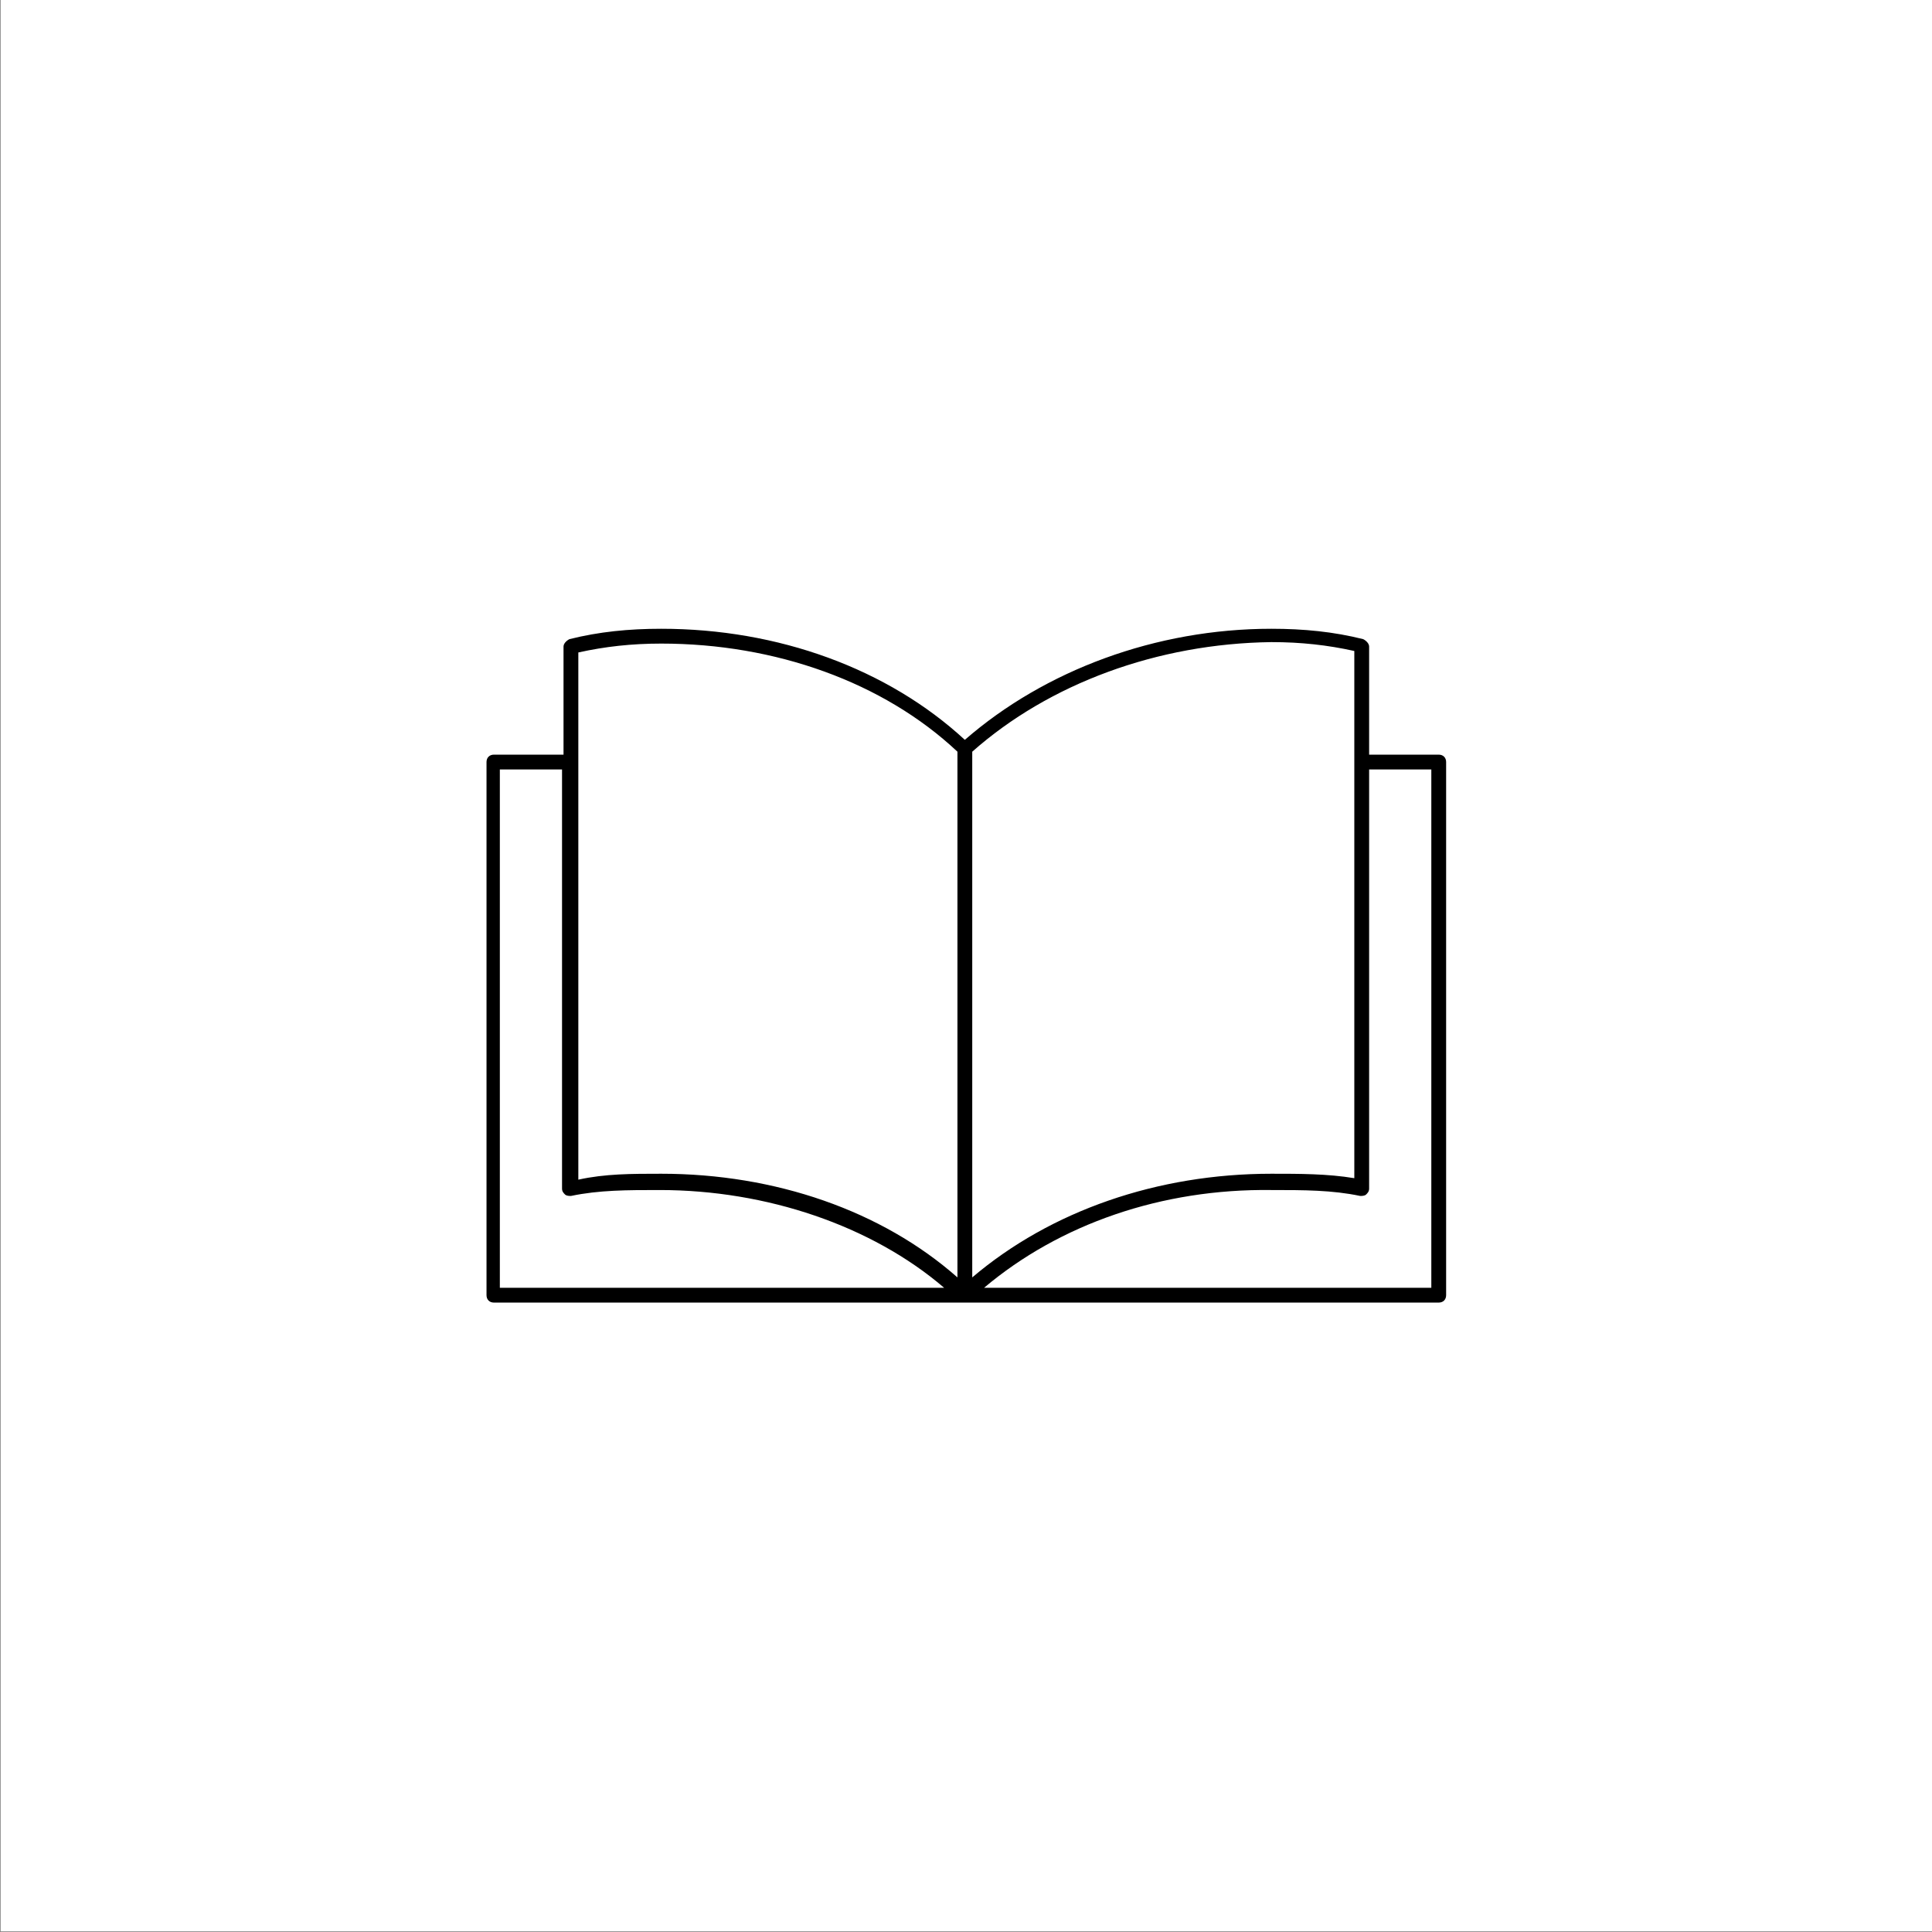
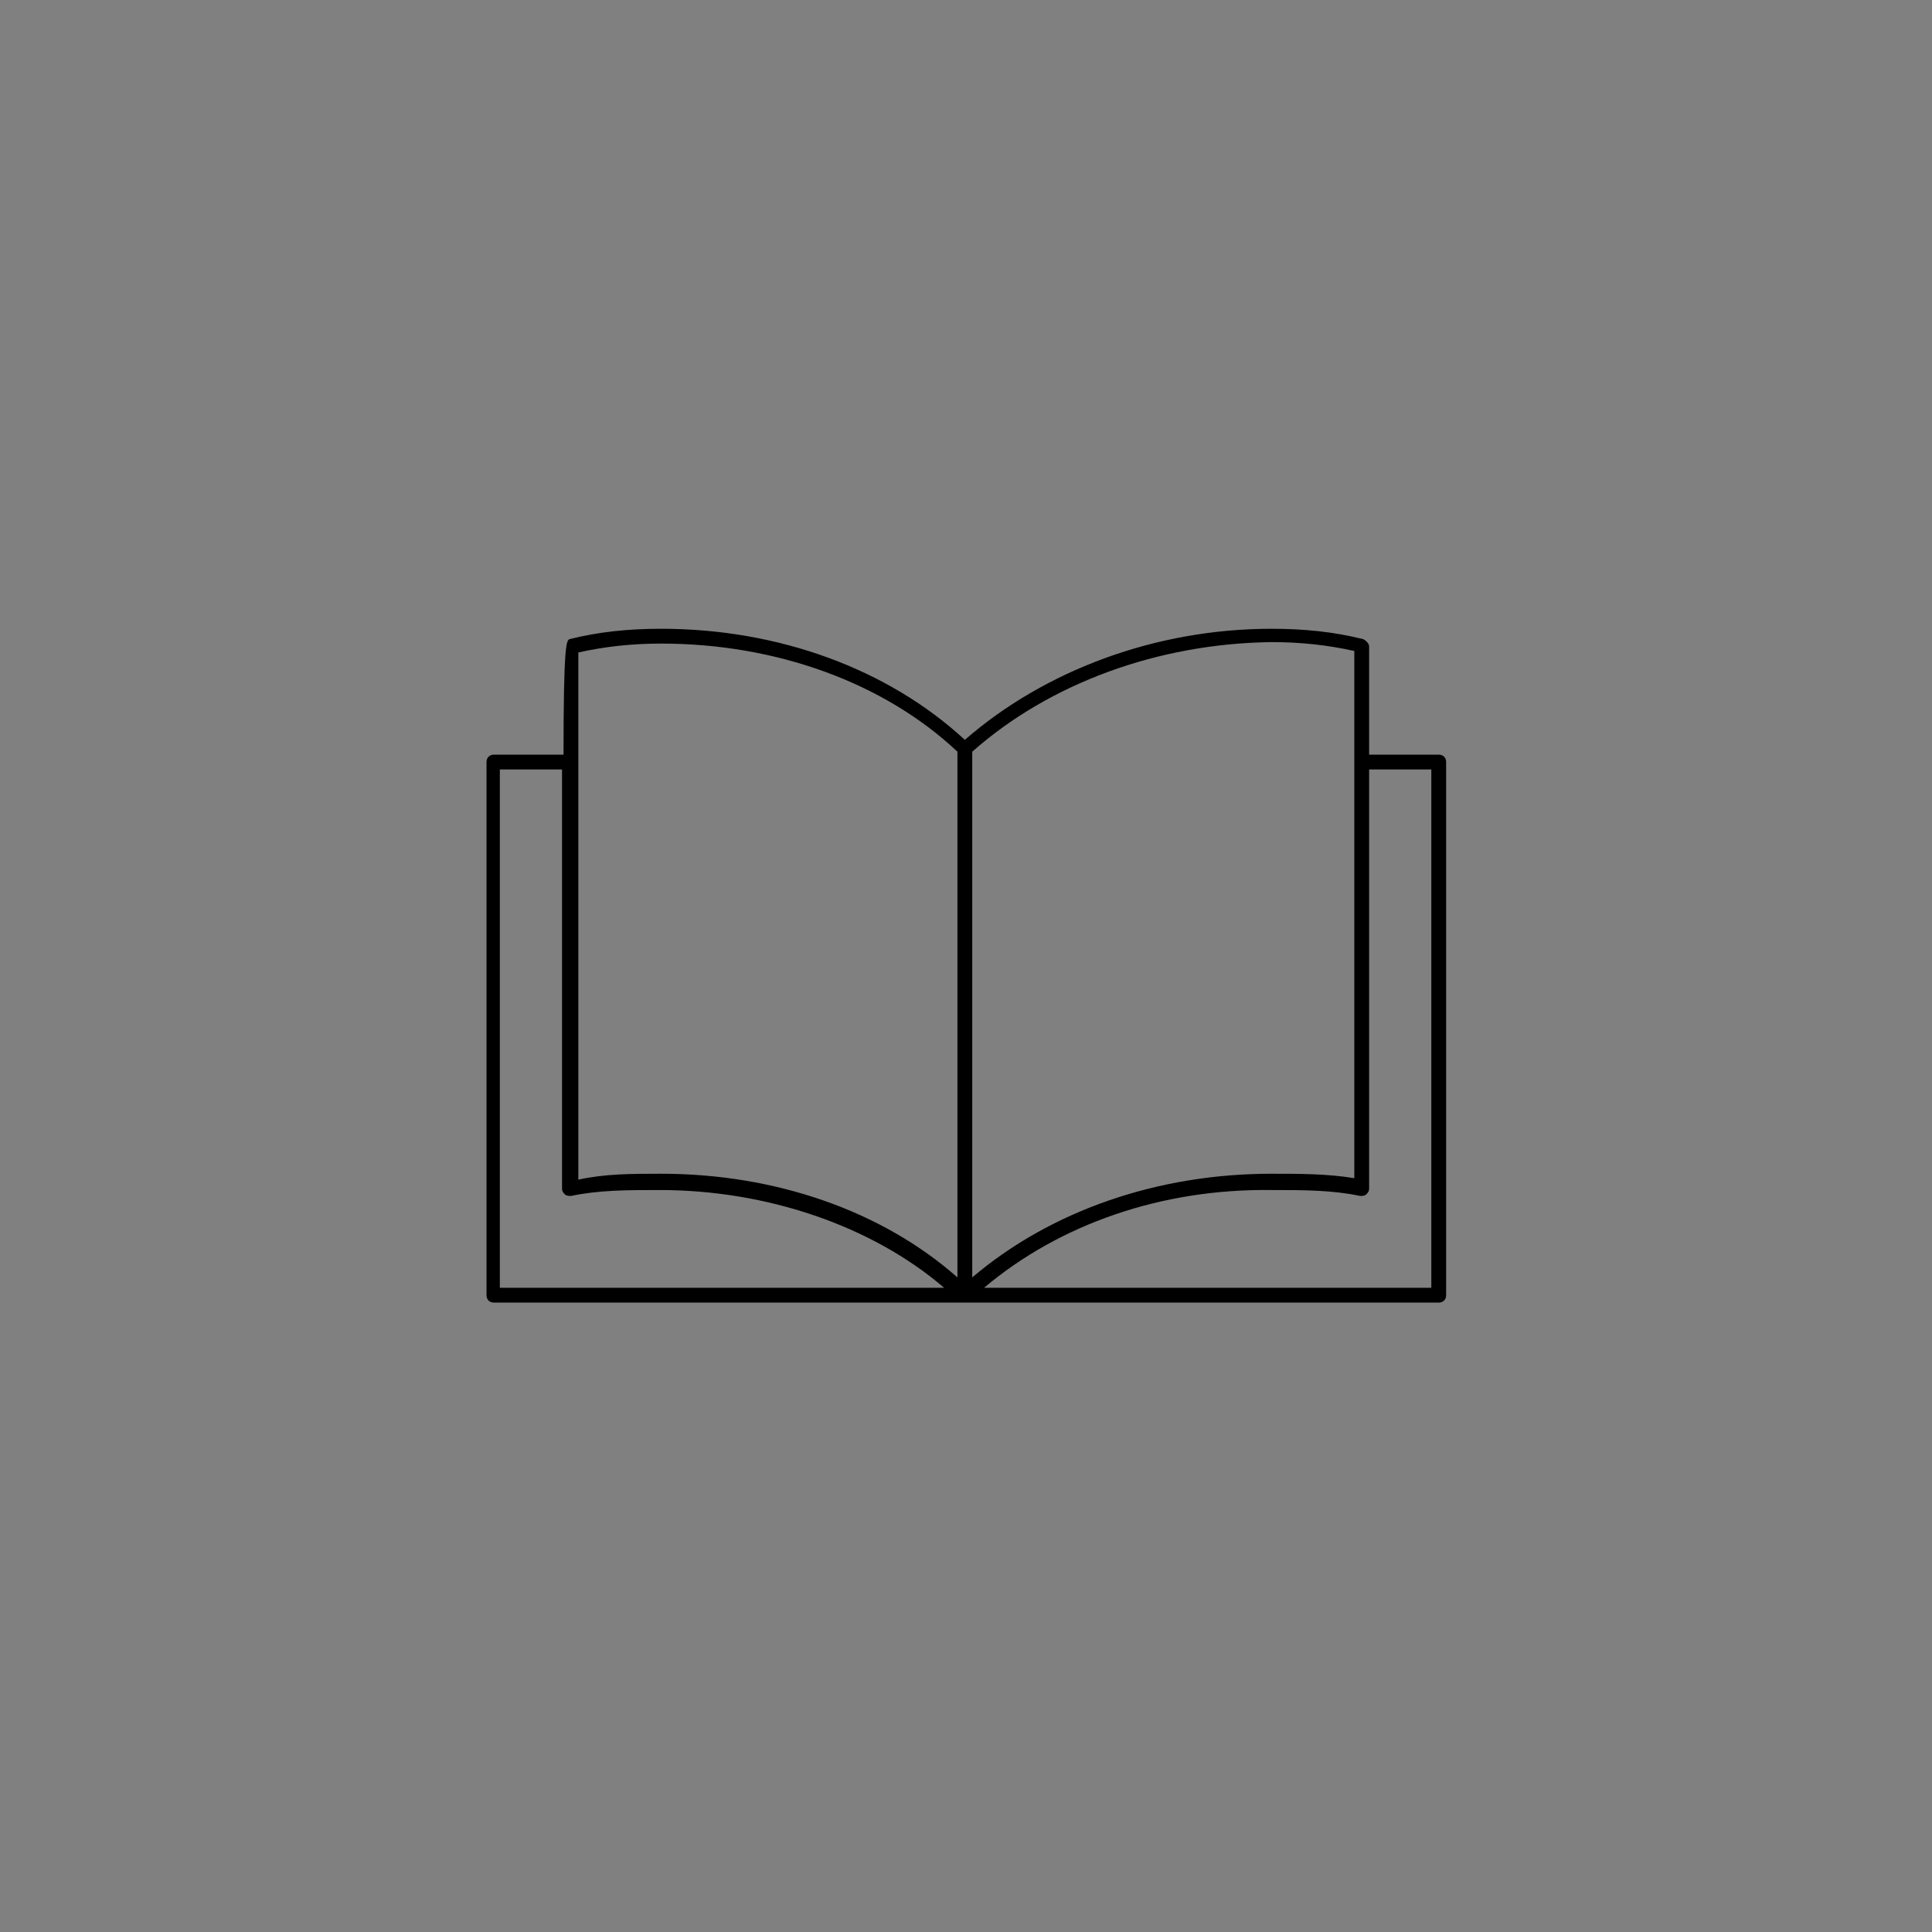
<svg xmlns="http://www.w3.org/2000/svg" width="3001" height="3001" viewBox="0 0 3001 3001">
  <rect x="0" y="0" width="3001" height="3001" fill="#808080" stroke="none" />
-   <path fill-rule="evenodd" fill="rgb(100%, 100%, 100%)" fill-opacity="1" d="M 1 0 L 3001 0 L 3001 3000 L 1 3000 L 1 0 " />
-   <path fill-rule="evenodd" fill="rgb(0%, 0%, 0%)" fill-opacity="1" d="M 1498.699 2023.316 L 767.211 2023.316 C 760.309 2023.316 755.707 2018.715 755.707 2011.816 L 755.707 1183.711 C 755.707 1176.809 760.309 1172.211 767.211 1172.211 L 875.324 1172.211 L 875.324 1004.289 C 875.324 999.691 879.922 995.09 884.523 992.789 C 930.527 981.281 976.531 976.68 1027.141 976.68 C 1208.859 976.68 1379.078 1038.789 1498.699 1149.211 C 1622.91 1041.09 1795.441 976.68 1974.859 976.68 C 2025.461 976.68 2071.469 981.281 2117.48 992.789 C 2122.078 995.09 2126.68 999.691 2126.68 1004.289 L 2126.68 1172.211 L 2234.789 1172.211 C 2241.691 1172.211 2246.289 1176.809 2246.289 1183.711 L 2246.289 2011.812 C 2246.289 2018.715 2241.691 2023.312 2234.789 2023.312 Z M 1528.602 2000.309 L 2223.289 2000.309 L 2223.289 1195.211 L 2126.68 1195.211 L 2126.68 1846.191 C 2126.68 1850.789 2124.379 1853.102 2122.078 1855.391 C 2119.781 1857.699 2115.18 1857.699 2112.879 1857.699 C 2069.172 1848.5 2025.469 1848.5 1974.859 1848.5 C 1804.641 1846.191 1645.922 1901.398 1528.602 2000.309 Z M 776.41 2000.309 L 1466.488 2000.309 C 1353.781 1903.699 1190.461 1848.5 1024.84 1848.5 C 974.234 1848.5 930.527 1848.5 886.82 1857.699 C 884.52 1857.699 879.922 1857.699 877.621 1855.391 C 875.32 1853.09 873.02 1850.789 873.02 1846.191 L 873.02 1195.211 L 776.41 1195.211 Z M 1510.199 1167.609 L 1510.199 1984.211 C 1632.109 1880.699 1797.738 1823.191 1974.859 1823.191 C 2018.57 1823.191 2062.27 1823.191 2103.672 1830.09 L 2103.672 1011.191 C 2062.27 1001.988 2020.859 997.391 1974.859 997.391 C 1797.73 999.691 1629.82 1061.801 1510.199 1167.609 Z M 1027.141 1823.191 C 1204.262 1823.191 1369.879 1880.699 1487.199 1984.211 L 1487.199 1167.609 C 1372.18 1059.5 1204.262 999.691 1027.141 999.691 C 981.137 999.691 939.73 1004.289 898.324 1013.488 L 898.324 1832.391 C 939.73 1823.191 981.137 1823.191 1027.141 1823.191 " />
+   <path fill-rule="evenodd" fill="rgb(0%, 0%, 0%)" fill-opacity="1" d="M 1498.699 2023.316 L 767.211 2023.316 C 760.309 2023.316 755.707 2018.715 755.707 2011.816 L 755.707 1183.711 C 755.707 1176.809 760.309 1172.211 767.211 1172.211 L 875.324 1172.211 C 875.324 999.691 879.922 995.09 884.523 992.789 C 930.527 981.281 976.531 976.68 1027.141 976.68 C 1208.859 976.68 1379.078 1038.789 1498.699 1149.211 C 1622.91 1041.09 1795.441 976.68 1974.859 976.68 C 2025.461 976.68 2071.469 981.281 2117.48 992.789 C 2122.078 995.09 2126.68 999.691 2126.68 1004.289 L 2126.68 1172.211 L 2234.789 1172.211 C 2241.691 1172.211 2246.289 1176.809 2246.289 1183.711 L 2246.289 2011.812 C 2246.289 2018.715 2241.691 2023.312 2234.789 2023.312 Z M 1528.602 2000.309 L 2223.289 2000.309 L 2223.289 1195.211 L 2126.68 1195.211 L 2126.68 1846.191 C 2126.68 1850.789 2124.379 1853.102 2122.078 1855.391 C 2119.781 1857.699 2115.18 1857.699 2112.879 1857.699 C 2069.172 1848.5 2025.469 1848.5 1974.859 1848.5 C 1804.641 1846.191 1645.922 1901.398 1528.602 2000.309 Z M 776.41 2000.309 L 1466.488 2000.309 C 1353.781 1903.699 1190.461 1848.5 1024.84 1848.5 C 974.234 1848.5 930.527 1848.5 886.82 1857.699 C 884.52 1857.699 879.922 1857.699 877.621 1855.391 C 875.32 1853.09 873.02 1850.789 873.02 1846.191 L 873.02 1195.211 L 776.41 1195.211 Z M 1510.199 1167.609 L 1510.199 1984.211 C 1632.109 1880.699 1797.738 1823.191 1974.859 1823.191 C 2018.57 1823.191 2062.27 1823.191 2103.672 1830.09 L 2103.672 1011.191 C 2062.27 1001.988 2020.859 997.391 1974.859 997.391 C 1797.73 999.691 1629.82 1061.801 1510.199 1167.609 Z M 1027.141 1823.191 C 1204.262 1823.191 1369.879 1880.699 1487.199 1984.211 L 1487.199 1167.609 C 1372.18 1059.5 1204.262 999.691 1027.141 999.691 C 981.137 999.691 939.73 1004.289 898.324 1013.488 L 898.324 1832.391 C 939.73 1823.191 981.137 1823.191 1027.141 1823.191 " />
</svg>